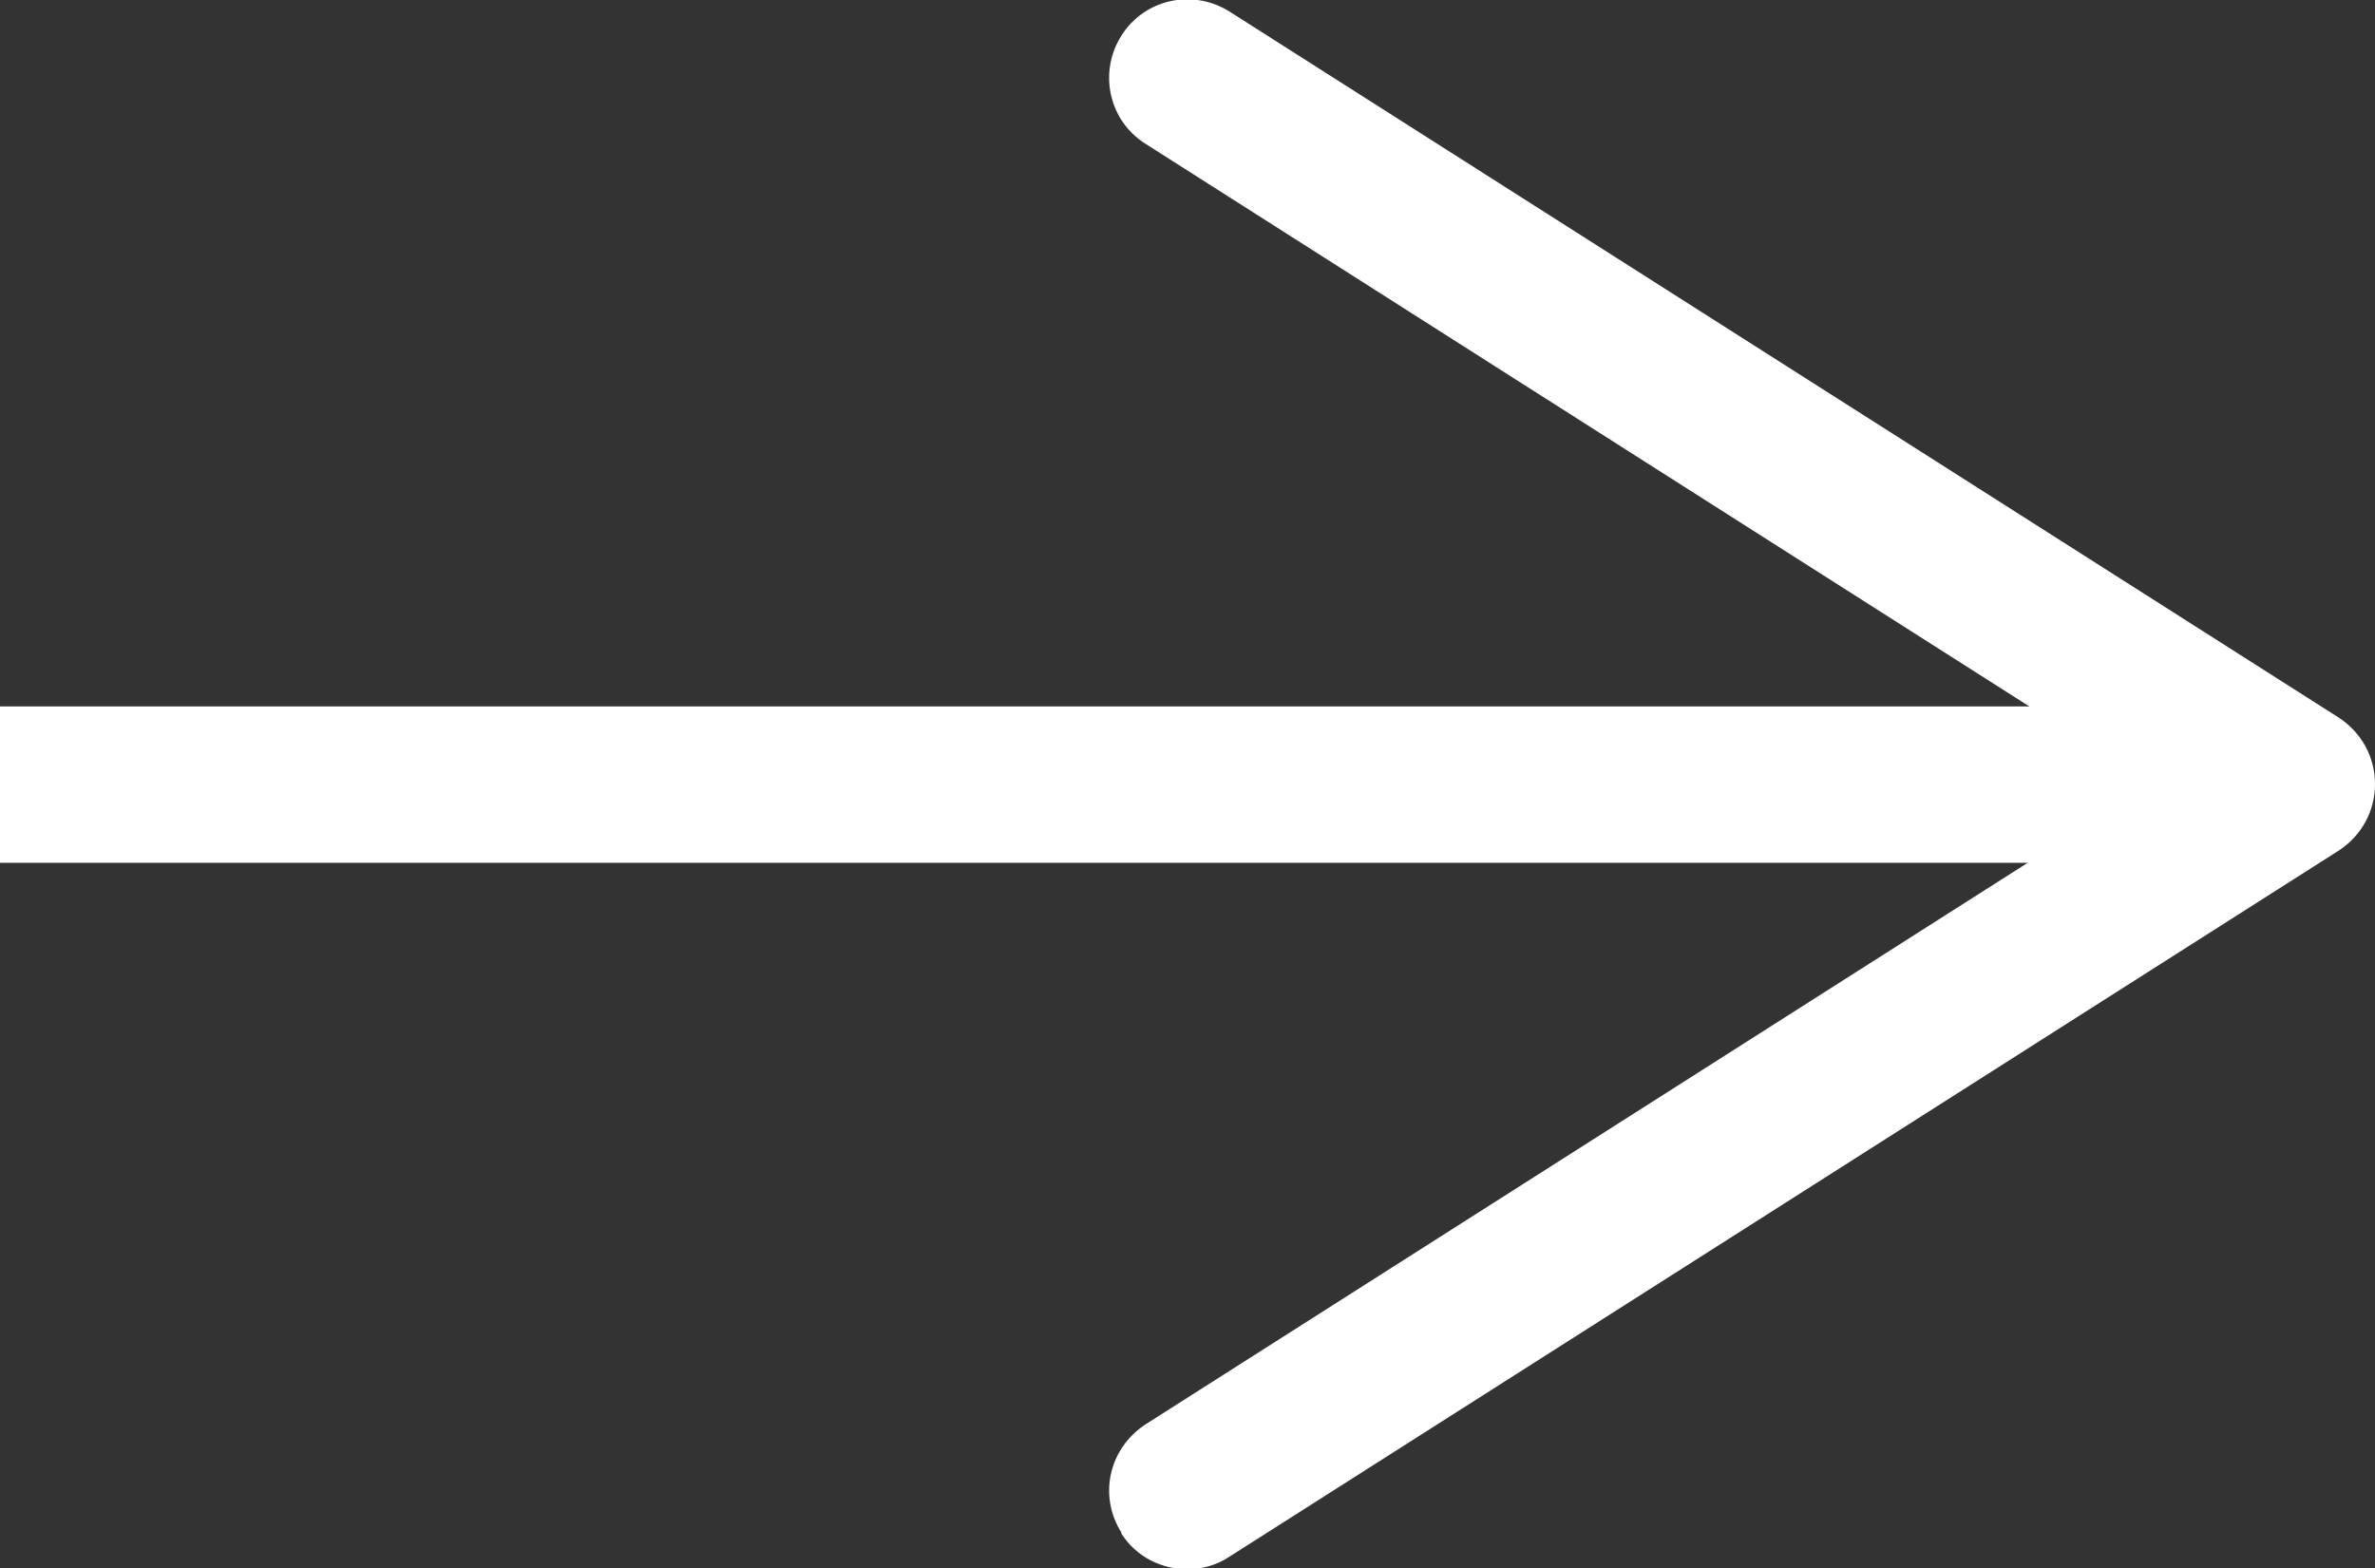
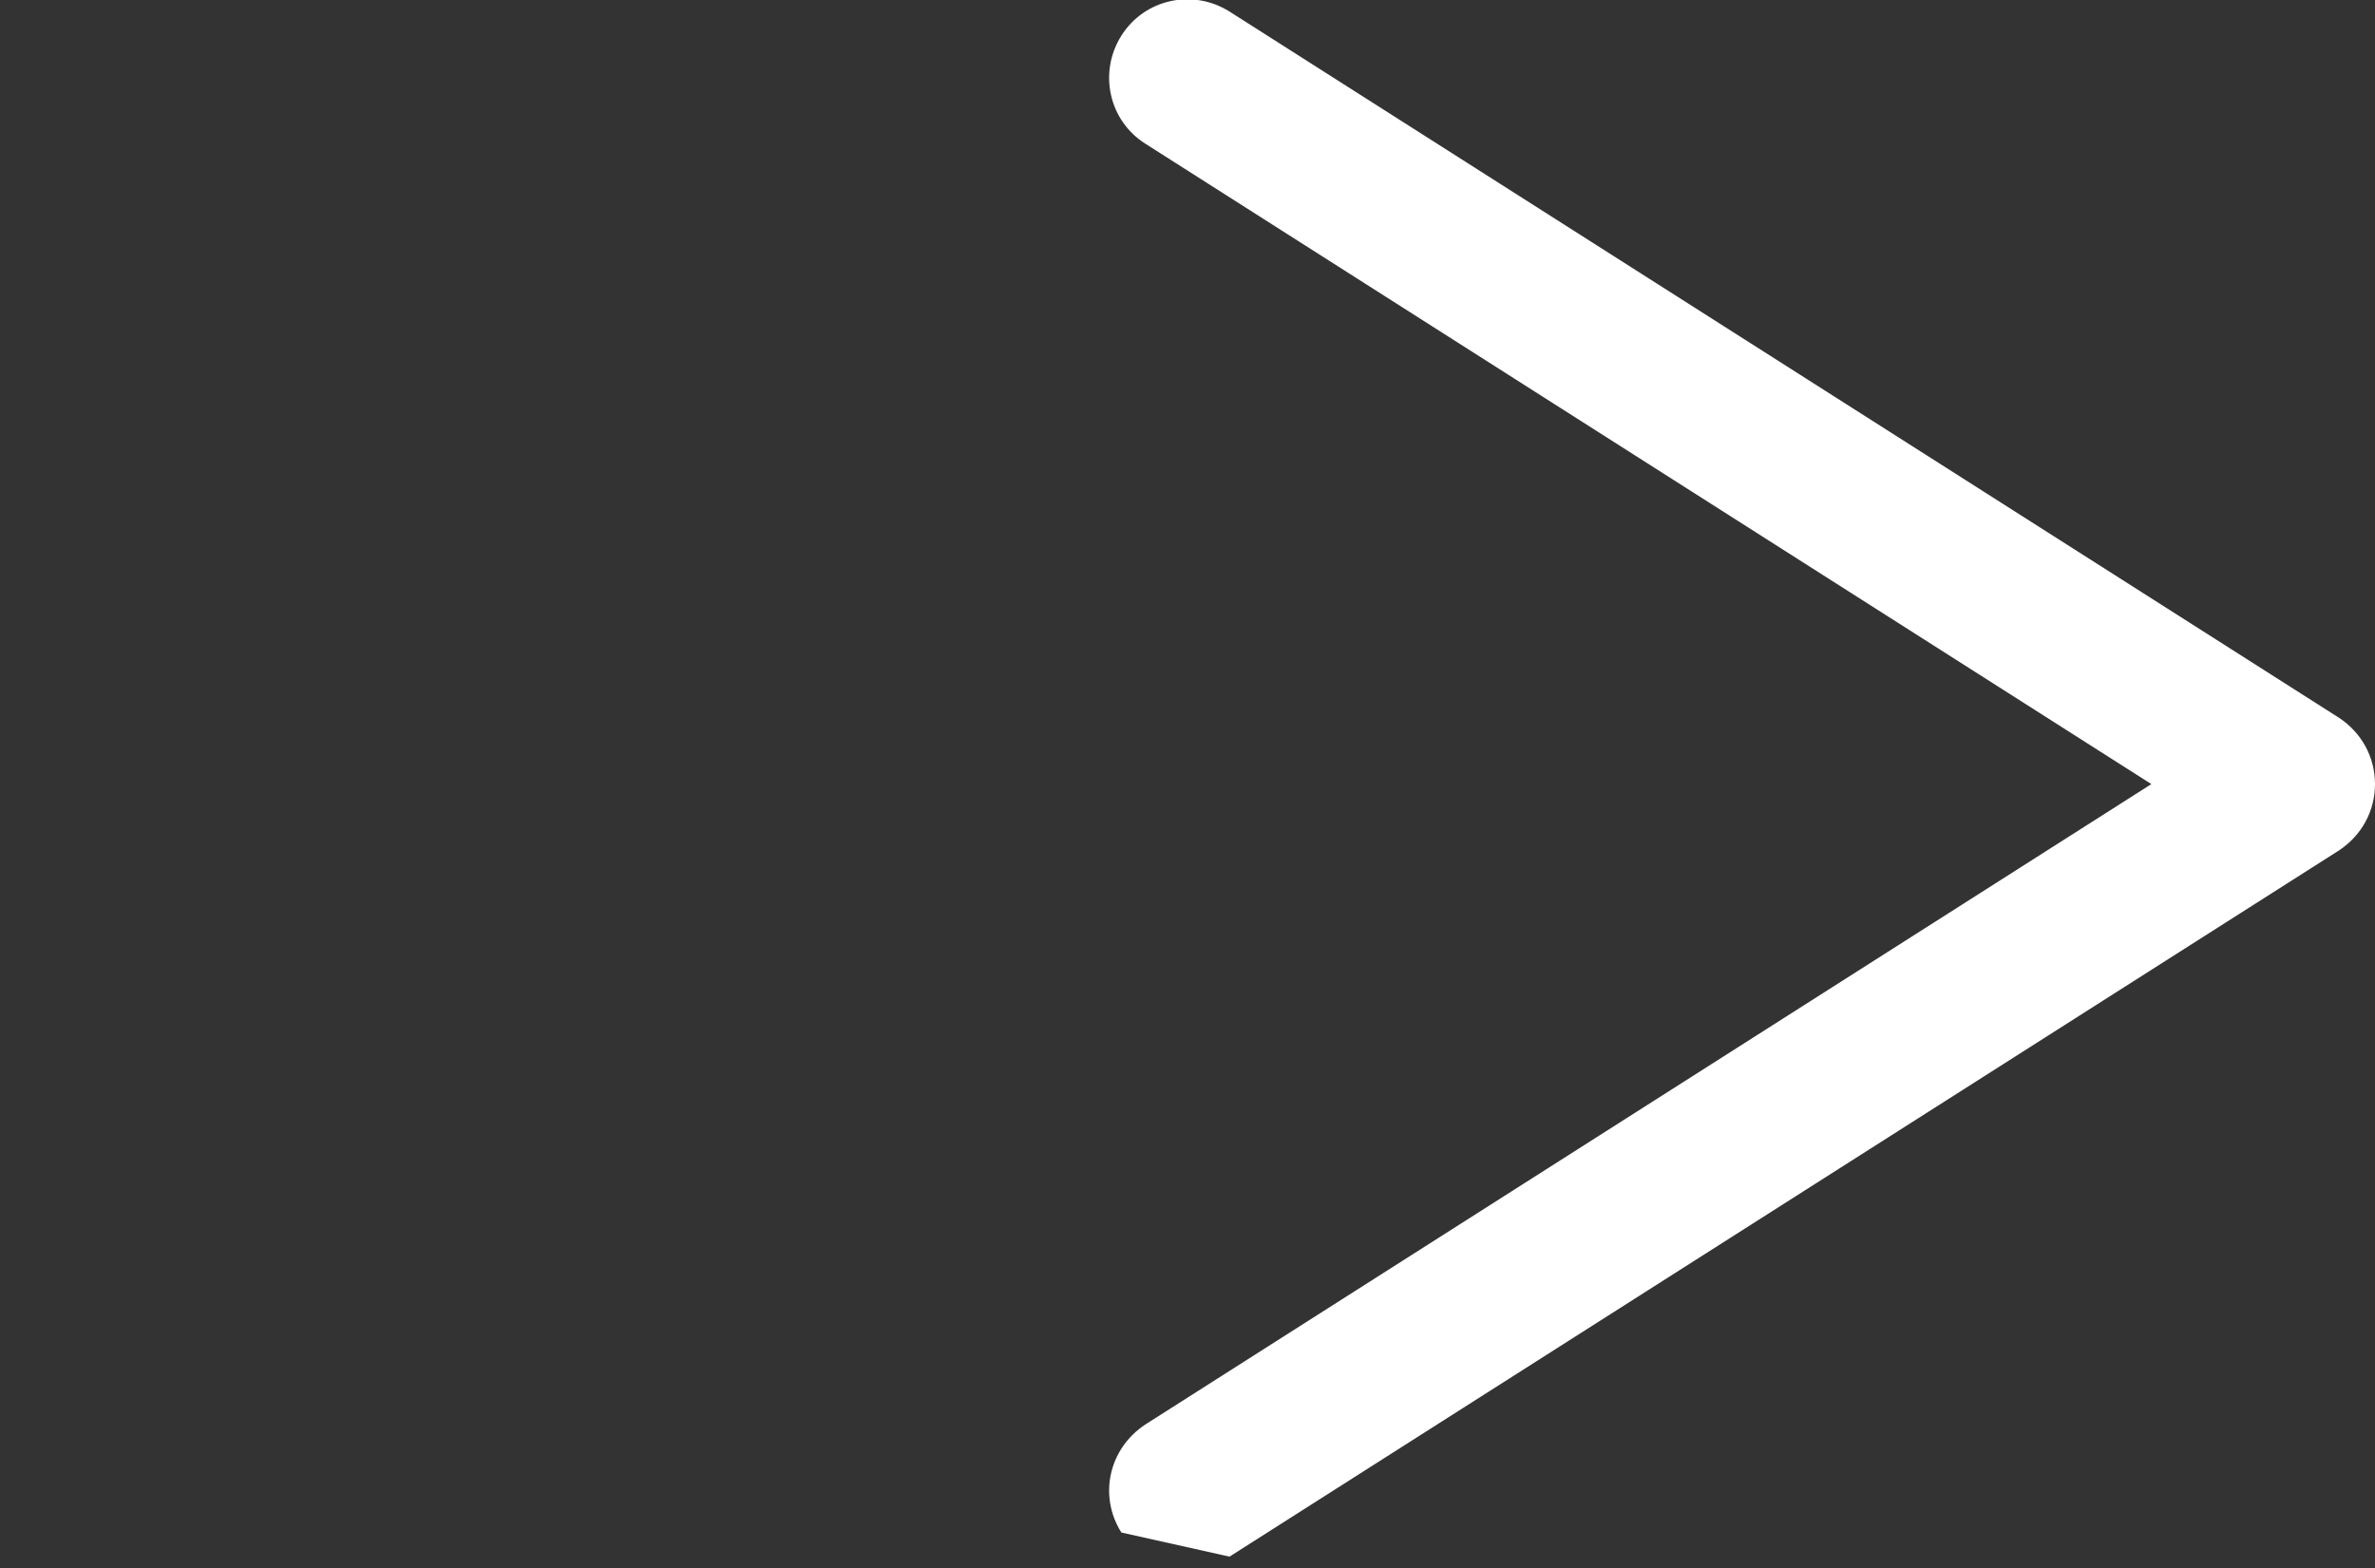
<svg xmlns="http://www.w3.org/2000/svg" width="22.62" height="14.94" viewBox="0 0 22.62 14.94">
  <rect x="0" y="0" width="22.62" height="14.94" fill="#333333" stroke="none" />
  <defs>
    <style>.d{fill:#fff;}</style>
  </defs>
  <g id="a" />
  <g id="b">
    <g id="c">
      <g>
-         <rect class="d" y="6.73" width="20.83" height="1.49" />
-         <path class="d" d="M10.68,14.6c-.22-.35-.12-.8,.23-1.03l9.58-6.1L10.91,1.37c-.35-.22-.45-.68-.23-1.03s.68-.45,1.03-.23l10.57,6.73c.21,.14,.34,.37,.34,.63s-.13,.49-.34,.63l-10.57,6.73c-.12,.08-.26,.12-.4,.12-.25,0-.49-.12-.63-.34Z" />
+         <path class="d" d="M10.68,14.6c-.22-.35-.12-.8,.23-1.03l9.58-6.1L10.91,1.37c-.35-.22-.45-.68-.23-1.03s.68-.45,1.03-.23l10.57,6.73c.21,.14,.34,.37,.34,.63s-.13,.49-.34,.63l-10.57,6.73Z" />
      </g>
    </g>
  </g>
</svg>